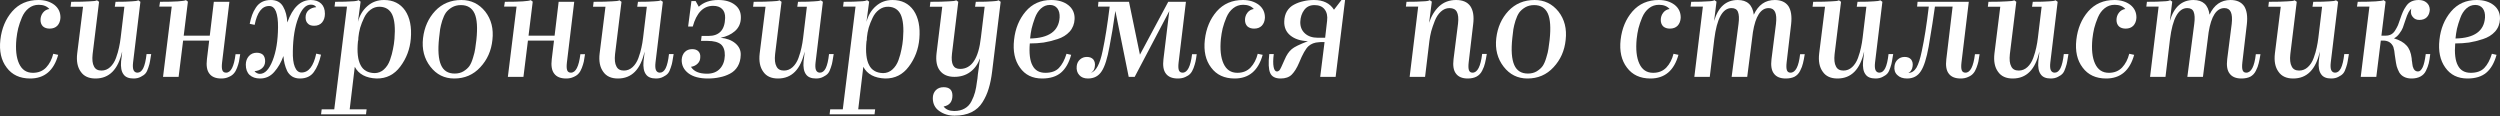
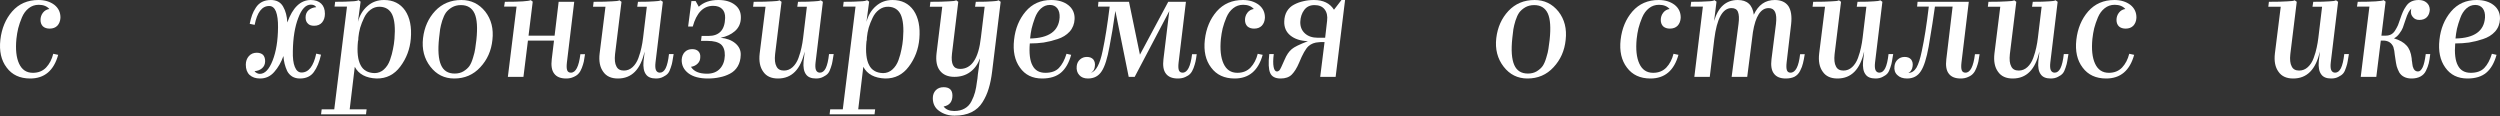
<svg xmlns="http://www.w3.org/2000/svg" width="1202" height="56" viewBox="0 0 1202 56" fill="none">
  <rect x="0" y="0" width="1202" height="56" fill="#333333" stroke="none" />
  <path d="M14.513 37.743C9.567 37.743 5.797 35.99 3.204 32.485C0.563 29.027 -0.445 24.562 0.179 19.088C0.803 13.661 2.7 9.124 5.869 5.474C9.087 1.825 13.288 0 18.474 0C21.5 0 24.044 0.768 26.109 2.305C28.126 3.89 29.11 5.978 29.062 8.571C28.966 10.156 28.462 11.428 27.55 12.389C26.637 13.301 25.413 13.758 23.876 13.758C22.532 13.758 21.451 13.397 20.635 12.677C19.867 11.909 19.483 10.876 19.483 9.58C19.483 8.283 19.867 7.131 20.635 6.122C21.403 5.114 22.436 4.514 23.732 4.322C22.532 2.977 20.827 2.305 18.618 2.305C16.794 2.305 15.185 2.857 13.792 3.962C12.4 5.066 11.319 6.531 10.551 8.355C9.783 10.18 9.183 11.933 8.75 13.613C8.366 15.246 8.078 16.951 7.886 18.727C7.406 23.769 7.838 27.731 9.183 30.612C10.527 33.541 12.736 35.006 15.809 35.006C18.402 35.006 20.515 34.166 22.148 32.485C23.78 30.756 24.933 28.547 25.605 25.858L27.982 26.363C25.869 33.95 21.379 37.743 14.513 37.743Z" fill="white" />
-   <path d="M58.724 24.778C56.803 33.421 52.529 37.743 45.903 37.743C42.685 37.743 40.332 36.663 38.844 34.502C37.259 32.341 36.683 29.412 37.115 25.714L39.924 3.241H33.946L34.234 0.864C38.123 0.864 41.077 0.792 43.093 0.648C45.014 0.6 46.191 0.432 46.623 0.144L47.631 0.864L44.534 26.002C44.246 28.643 44.462 30.612 45.182 31.909C45.806 33.253 47.007 33.925 48.784 33.925C50.368 33.925 51.761 33.373 52.961 32.269C54.162 31.164 55.098 29.7 55.77 27.875C56.443 26.002 56.923 24.346 57.211 22.905C57.547 21.416 57.811 19.856 58.003 18.223L59.804 3.241H55.194L55.554 0.864C59.06 0.864 61.653 0.792 63.333 0.648C64.918 0.6 65.975 0.432 66.503 0.144L67.511 0.864L63.982 30.036C63.79 31.669 63.862 32.893 64.198 33.709C64.582 34.526 65.206 34.934 66.07 34.934C67.223 34.934 68.159 34.214 68.88 32.773C69.6 31.284 70.128 29.027 70.464 26.002H72.697C72.457 27.539 72.265 28.691 72.121 29.46C72.025 30.228 71.761 31.236 71.329 32.485C70.944 33.733 70.488 34.67 69.96 35.294C69.432 35.918 68.663 36.471 67.655 36.951C66.695 37.479 65.542 37.743 64.198 37.743C61.893 37.743 60.284 37.071 59.372 35.726C58.364 34.382 57.979 32.293 58.219 29.46C58.459 27.827 58.604 26.651 58.652 25.93C58.7 25.162 58.724 24.778 58.724 24.778Z" fill="white" />
-   <path d="M106.407 37.743C103.718 37.743 101.797 36.951 100.645 35.366C99.492 33.877 99.108 31.573 99.492 28.451L100.573 19.52H88.04L85.879 36.951H78.388L82.566 3.169H76.587L76.947 0.864C84.198 0.864 88.352 0.6 89.408 0.072L90.345 0.792L88.328 17.143H100.861L102.806 0.864H110.297L106.767 30.108C106.575 31.789 106.623 33.013 106.911 33.781C107.199 34.55 107.8 34.934 108.712 34.934C111.017 34.934 112.529 31.981 113.25 26.074H115.483C115.291 27.515 115.099 28.691 114.906 29.604C114.714 30.468 114.402 31.477 113.97 32.629C113.538 33.781 113.01 34.694 112.385 35.366C111.809 36.038 110.993 36.59 109.936 37.023C108.928 37.503 107.752 37.743 106.407 37.743Z" fill="white" />
  <path d="M136.266 26.939C135.209 29.916 133.745 32.461 131.872 34.574C130.047 36.687 127.766 37.743 125.029 37.743C122.916 37.743 121.236 37.167 119.987 36.014C118.787 34.862 118.187 33.229 118.187 31.116C118.187 29.484 118.667 28.115 119.627 27.011C120.587 25.906 121.86 25.354 123.445 25.354C124.693 25.354 125.702 25.69 126.47 26.363C127.142 27.131 127.478 28.139 127.478 29.388C127.478 30.828 126.974 31.981 125.966 32.845C125.005 33.661 123.805 34.117 122.364 34.214C122.7 34.646 123.084 34.958 123.517 35.15C123.901 35.39 124.381 35.51 124.957 35.51C127.358 35.51 129.399 33.373 131.08 29.099C132.76 24.826 133.625 19.52 133.673 13.181C133.721 9.916 133.385 7.347 132.664 5.474C131.944 3.745 130.864 2.881 129.423 2.881C125.966 2.881 123.637 5.906 122.436 11.957L120.059 11.453C120.395 9.82 120.78 8.403 121.212 7.203C121.644 6.002 122.244 4.826 123.012 3.673C123.781 2.473 124.765 1.561 125.966 0.936C127.166 0.312 128.583 0 130.215 0C132.952 0 134.921 1.056 136.122 3.169C137.322 5.234 137.994 7.779 138.138 10.804C140.731 3.601 144.501 0 149.447 0C151.56 0 153.216 0.576 154.417 1.729C155.617 2.881 156.218 4.514 156.218 6.627C156.218 8.307 155.761 9.7 154.849 10.804C153.937 11.861 152.664 12.389 151.032 12.389C149.639 12.389 148.631 12.029 148.006 11.309C147.286 10.636 146.926 9.652 146.926 8.355C146.926 6.915 147.406 5.762 148.367 4.898C149.375 4.034 150.599 3.553 152.04 3.457C151.56 2.641 150.695 2.233 149.447 2.233C146.998 2.233 144.981 4.37 143.397 8.643C141.764 12.869 140.9 18.151 140.804 24.49C140.707 27.851 141.02 30.396 141.74 32.125C142.46 33.95 143.541 34.862 144.981 34.862C148.391 34.862 150.743 31.837 152.04 25.786L154.345 26.29C153.577 29.748 152.424 32.533 150.888 34.646C149.399 36.711 147.166 37.743 144.189 37.743C142.796 37.743 141.572 37.431 140.515 36.807C139.459 36.134 138.643 35.246 138.066 34.142C137.538 32.989 137.13 31.837 136.842 30.684C136.554 29.532 136.362 28.283 136.266 26.939Z" fill="white" />
  <path d="M172.09 19.952C171.61 25.042 172.042 28.835 173.386 31.332C174.635 33.781 176.868 35.054 180.085 35.15C181.766 35.15 183.254 34.574 184.551 33.421C185.847 32.269 186.832 30.756 187.504 28.884C188.176 26.963 188.656 25.21 188.944 23.625C189.281 22.041 189.521 20.408 189.665 18.727C190.097 13.493 189.737 9.604 188.584 7.059C187.432 4.61 185.439 3.337 182.606 3.241C180.973 3.193 179.485 3.673 178.14 4.682C176.844 5.642 175.811 6.939 175.043 8.571C174.275 10.156 173.65 11.741 173.17 13.325C172.738 14.91 172.45 16.471 172.306 18.007C172.306 19.015 172.234 19.664 172.09 19.952ZM176.267 52.581L175.979 54.958H154.371L154.659 52.581H160.709L166.832 3.169H160.853L161.141 0.864C164.647 0.864 167.288 0.792 169.065 0.648C170.793 0.6 171.898 0.408 172.378 0.072L173.386 0.792L172.09 10.516C172.906 7.395 174.419 4.874 176.628 2.953C178.836 0.984 181.502 0 184.623 0C189.041 0 192.426 1.681 194.779 5.042C197.084 8.451 197.996 12.989 197.516 18.655C197.084 23.649 195.403 28.091 192.474 31.981C189.593 35.87 185.799 37.791 181.093 37.743C175.955 37.551 172.45 35.678 170.577 32.125L168.128 52.581H176.267Z" fill="white" />
  <path d="M236.748 19.232C236.22 24.37 234.275 28.739 230.914 32.341C227.601 35.942 223.423 37.743 218.381 37.743C213.675 37.743 209.858 35.846 206.929 32.053C203.951 28.211 202.775 23.625 203.399 18.295C204.023 13.109 205.968 8.763 209.233 5.258C212.547 1.753 216.748 0 221.838 0C226.496 0 230.314 1.849 233.291 5.546C236.22 9.292 237.373 13.854 236.748 19.232ZM211.106 18.295C210.482 24.106 210.794 28.427 212.043 31.26C213.243 33.998 215.428 35.366 218.597 35.366C220.23 35.366 221.646 35.006 222.847 34.286C224.095 33.517 225.056 32.653 225.728 31.693C226.4 30.684 226.976 29.34 227.457 27.659C227.985 25.978 228.321 24.586 228.465 23.481C228.657 22.377 228.849 20.96 229.041 19.232C229.666 13.373 229.377 9.124 228.177 6.483C226.928 3.793 224.744 2.449 221.622 2.449C219.99 2.449 218.549 2.809 217.301 3.529C216.1 4.25 215.14 5.09 214.42 6.05C213.747 7.011 213.147 8.307 212.619 9.94C212.139 11.525 211.802 12.893 211.61 14.046C211.466 15.15 211.298 16.567 211.106 18.295Z" fill="white" />
  <path d="M272.199 37.743C269.51 37.743 267.59 36.951 266.437 35.366C265.285 33.877 264.9 31.573 265.285 28.451L266.365 19.52H253.832L251.671 36.951H244.18L248.358 3.169H242.38L242.74 0.864C249.991 0.864 254.144 0.6 255.201 0.072L256.137 0.792L254.12 17.143H266.653L268.598 0.864H276.089L272.56 30.108C272.367 31.789 272.415 33.013 272.704 33.781C272.992 34.55 273.592 34.934 274.504 34.934C276.809 34.934 278.322 31.981 279.042 26.074H281.275C281.083 27.515 280.891 28.691 280.699 29.604C280.507 30.468 280.195 31.477 279.762 32.629C279.33 33.781 278.802 34.694 278.178 35.366C277.602 36.038 276.785 36.59 275.729 37.023C274.72 37.503 273.544 37.743 272.199 37.743Z" fill="white" />
  <path d="M309.909 24.778C307.988 33.421 303.715 37.743 297.088 37.743C293.871 37.743 291.518 36.663 290.029 34.502C288.445 32.341 287.868 29.412 288.301 25.714L291.11 3.241H285.131L285.419 0.864C289.309 0.864 292.262 0.792 294.279 0.648C296.2 0.6 297.376 0.432 297.808 0.144L298.817 0.864L295.72 26.002C295.431 28.643 295.647 30.612 296.368 31.909C296.992 33.253 298.192 33.925 299.969 33.925C301.554 33.925 302.946 33.373 304.147 32.269C305.347 31.164 306.284 29.7 306.956 27.875C307.628 26.002 308.108 24.346 308.397 22.905C308.733 21.416 308.997 19.856 309.189 18.223L310.99 3.241H306.38L306.74 0.864C310.245 0.864 312.838 0.792 314.519 0.648C316.104 0.6 317.16 0.432 317.688 0.144L318.697 0.864L315.167 30.036C314.975 31.669 315.047 32.893 315.383 33.709C315.767 34.526 316.392 34.934 317.256 34.934C318.408 34.934 319.345 34.214 320.065 32.773C320.785 31.284 321.314 29.027 321.65 26.002H323.883C323.643 27.539 323.451 28.691 323.306 29.46C323.21 30.228 322.946 31.236 322.514 32.485C322.13 33.733 321.674 34.67 321.146 35.294C320.617 35.918 319.849 36.471 318.841 36.951C317.88 37.479 316.728 37.743 315.383 37.743C313.078 37.743 311.47 37.071 310.557 35.726C309.549 34.382 309.165 32.293 309.405 29.46C309.645 27.827 309.789 26.651 309.837 25.93C309.885 25.162 309.909 24.778 309.909 24.778Z" fill="white" />
  <path d="M356.135 26.434C356.087 28.547 355.607 30.372 354.695 31.909C353.782 33.445 352.534 34.622 350.949 35.438C349.412 36.254 347.756 36.831 345.979 37.167C344.25 37.551 342.378 37.743 340.361 37.743C336.375 37.743 333.278 36.927 331.069 35.294C328.812 33.613 327.708 31.428 327.756 28.739C327.852 27.203 328.332 25.978 329.196 25.066C330.109 24.106 331.309 23.625 332.798 23.625C334.094 23.625 335.079 23.962 335.751 24.634C336.471 25.354 336.783 26.314 336.687 27.515C336.687 28.763 336.255 29.796 335.391 30.612C334.575 31.428 333.518 31.933 332.222 32.125C333.566 34.334 336.135 35.438 339.929 35.438C342.57 35.438 344.635 34.646 346.123 33.061C347.612 31.477 348.404 29.364 348.5 26.723C348.548 24.274 347.924 22.473 346.627 21.32C345.235 20.216 343.098 19.664 340.217 19.664H337.048L337.336 17.287H340.577C345.811 17.287 348.5 14.406 348.644 8.643C348.692 6.771 348.212 5.33 347.204 4.322C346.195 3.313 344.755 2.809 342.882 2.809C338.176 2.809 334.911 6.122 333.086 12.749H330.853L332.438 0.504H334.455L335.967 3.241C338.272 1.08 341.417 0 345.403 0C348.716 0 351.357 0.768 353.326 2.305C355.343 3.842 356.303 5.954 356.207 8.643C356.159 11.236 355.199 13.349 353.326 14.982C351.501 16.567 349.22 17.623 346.483 18.151C349.412 18.439 351.765 19.328 353.542 20.816C355.367 22.353 356.231 24.226 356.135 26.434Z" fill="white" />
  <path d="M386.862 24.778C384.941 33.421 380.667 37.743 374.04 37.743C370.823 37.743 368.47 36.663 366.982 34.502C365.397 32.341 364.821 29.412 365.253 25.714L368.062 3.241H362.084L362.372 0.864C366.261 0.864 369.215 0.792 371.231 0.648C373.152 0.6 374.329 0.432 374.761 0.144L375.769 0.864L372.672 26.002C372.384 28.643 372.6 30.612 373.32 31.909C373.944 33.253 375.145 33.925 376.922 33.925C378.506 33.925 379.899 33.373 381.099 32.269C382.3 31.164 383.236 29.7 383.908 27.875C384.581 26.002 385.061 24.346 385.349 22.905C385.685 21.416 385.949 19.856 386.141 18.223L387.942 3.241H383.332L383.692 0.864C387.198 0.864 389.791 0.792 391.471 0.648C393.056 0.6 394.112 0.432 394.641 0.144L395.649 0.864L392.12 30.036C391.928 31.669 392 32.893 392.336 33.709C392.72 34.526 393.344 34.934 394.208 34.934C395.361 34.934 396.297 34.214 397.018 32.773C397.738 31.284 398.266 29.027 398.602 26.002H400.835C400.595 27.539 400.403 28.691 400.259 29.46C400.163 30.228 399.899 31.236 399.467 32.485C399.082 33.733 398.626 34.67 398.098 35.294C397.57 35.918 396.801 36.471 395.793 36.951C394.833 37.479 393.68 37.743 392.336 37.743C390.031 37.743 388.422 37.071 387.51 35.726C386.501 34.382 386.117 32.293 386.357 29.46C386.597 27.827 386.741 26.651 386.789 25.93C386.838 25.162 386.862 24.778 386.862 24.778Z" fill="white" />
  <path d="M416.593 19.952C416.113 25.042 416.545 28.835 417.889 31.332C419.138 33.781 421.371 35.054 424.588 35.15C426.269 35.15 427.757 34.574 429.054 33.421C430.35 32.269 431.335 30.756 432.007 28.884C432.679 26.963 433.16 25.21 433.448 23.625C433.784 22.041 434.024 20.408 434.168 18.727C434.6 13.493 434.24 9.604 433.088 7.059C431.935 4.61 429.942 3.337 427.109 3.241C425.477 3.193 423.988 3.673 422.643 4.682C421.347 5.642 420.314 6.939 419.546 8.571C418.778 10.156 418.154 11.741 417.673 13.325C417.241 14.91 416.953 16.471 416.809 18.007C416.809 19.015 416.737 19.664 416.593 19.952ZM420.771 52.581L420.483 54.958H398.874L399.162 52.581H405.212L411.335 3.169H405.357L405.645 0.864C409.15 0.864 411.791 0.792 413.568 0.648C415.296 0.6 416.401 0.408 416.881 0.072L417.889 0.792L416.593 10.516C417.409 7.395 418.922 4.874 421.131 2.953C423.34 0.984 426.005 0 429.126 0C433.544 0 436.929 1.681 439.282 5.042C441.587 8.451 442.499 12.989 442.019 18.655C441.587 23.649 439.906 28.091 436.977 31.981C434.096 35.87 430.302 37.791 425.597 37.743C420.459 37.551 416.953 35.678 415.08 32.125L412.631 52.581H420.771Z" fill="white" />
  <path d="M458.94 55.606C456.106 55.606 453.657 54.862 451.593 53.373C449.528 51.933 448.495 49.868 448.495 47.179C448.495 45.642 448.976 44.37 449.936 43.361C450.896 42.401 452.145 41.921 453.681 41.921C456.515 41.921 457.931 43.265 457.931 45.954C457.931 48.931 456.515 50.684 453.681 51.212C454.786 52.653 456.491 53.373 458.796 53.373C460.764 53.373 462.445 52.965 463.838 52.149C465.23 51.38 466.31 50.228 467.079 48.691C467.847 47.203 468.423 45.738 468.808 44.298C469.192 42.857 469.504 41.128 469.744 39.111C469.744 39.063 469.816 38.607 469.96 37.743C470.008 36.831 470.224 35.102 470.608 32.557C470.704 31.837 470.8 31.068 470.896 30.252C471.04 29.436 471.112 29.003 471.112 28.956C471.16 28.619 471.184 28.331 471.184 28.091C470.128 30.924 468.543 33.109 466.431 34.646C464.318 36.182 461.797 36.951 458.868 36.951C455.746 36.951 453.417 35.942 451.881 33.925C450.392 32.005 449.864 29.22 450.296 25.57L453.033 3.241H447.055L447.343 0.864C451.233 0.864 454.186 0.792 456.203 0.648C458.123 0.6 459.3 0.432 459.732 0.144L460.74 0.864L457.715 25.786C457.427 28.283 457.595 30.132 458.219 31.332C458.844 32.533 459.972 33.133 461.605 33.133C467.175 33.133 470.512 28.091 471.617 18.007L473.417 3.241H468.808L469.168 0.864C472.721 0.864 475.314 0.792 476.947 0.648C478.531 0.6 479.588 0.432 480.116 0.144L481.124 0.864L477.019 34.358C476.635 37.527 476.082 40.264 475.362 42.569C474.69 44.874 473.705 47.059 472.409 49.123C471.112 51.236 469.336 52.845 467.079 53.949C464.822 55.054 462.109 55.606 458.94 55.606Z" fill="white" />
  <path d="M501.037 37.743C496.379 37.743 492.826 35.99 490.377 32.485C487.88 29.027 486.943 24.562 487.568 19.088C488.144 13.758 489.993 9.244 493.114 5.546C496.235 1.849 500.341 0 505.431 0C508.84 0 511.601 0.84 513.714 2.521C515.779 4.202 516.763 6.411 516.667 9.148C516.571 11.501 515.779 13.517 514.29 15.198C512.802 16.831 510.857 18.031 508.456 18.799C506.103 19.568 503.87 20.12 501.757 20.456C499.644 20.744 497.435 20.888 495.131 20.888C494.746 25.642 495.179 29.172 496.427 31.477C497.628 33.829 499.692 35.006 502.622 35.006C505.455 35.006 507.616 34.238 509.104 32.701C510.641 31.116 511.865 28.835 512.778 25.858L515.01 26.363C513.954 30.204 512.321 33.061 510.112 34.934C507.904 36.807 504.878 37.743 501.037 37.743ZM504.782 2.377C503.15 2.377 501.709 2.953 500.461 4.106C499.212 5.258 498.252 6.771 497.58 8.643C496.907 10.468 496.379 12.173 495.995 13.758C495.659 15.342 495.419 16.927 495.275 18.511C504.302 18.319 509.032 14.958 509.464 8.427C509.56 6.603 509.2 5.138 508.384 4.034C507.519 2.929 506.319 2.377 504.782 2.377Z" fill="white" />
  <path d="M533.459 22.329C532.45 27.995 531.202 31.957 529.713 34.214C528.225 36.566 526.016 37.743 523.087 37.743C521.262 37.743 519.869 37.191 518.909 36.086C517.901 34.982 517.492 33.541 517.684 31.765C517.829 30.468 518.357 29.412 519.269 28.595C520.181 27.779 521.286 27.371 522.582 27.371C523.927 27.371 524.959 27.779 525.68 28.595C526.352 29.508 526.592 30.588 526.4 31.837C526.352 32.557 526.16 33.205 525.824 33.781C525.44 34.358 524.983 34.766 524.455 35.006C526.952 34.334 528.849 30.828 530.145 24.49C531.346 18.872 532.474 11.765 533.531 3.169H527.913L528.129 0.864H542.822L548.081 26.29L561.694 0.864H570.193L566.664 30.108C566.472 31.789 566.52 33.013 566.808 33.781C567.096 34.55 567.696 34.934 568.609 34.934C570.914 34.934 572.426 31.981 573.146 26.074H575.379C575.187 27.563 574.995 28.739 574.803 29.604C574.611 30.468 574.299 31.5 573.867 32.701C573.435 33.853 572.906 34.766 572.282 35.438C571.706 36.062 570.914 36.59 569.905 37.023C568.897 37.503 567.696 37.743 566.304 37.743C563.615 37.743 561.694 36.951 560.542 35.366C559.389 33.877 559.005 31.573 559.389 28.451L562.198 5.33L545.56 36.951H542.678L536.268 5.258C535.307 12.077 534.371 17.767 533.459 22.329Z" fill="white" />
  <path d="M593.625 37.743C588.679 37.743 584.91 35.99 582.317 32.485C579.676 29.027 578.667 24.562 579.291 19.088C579.916 13.661 581.812 9.124 584.982 5.474C588.199 1.825 592.401 0 597.587 0C600.612 0 603.157 0.768 605.222 2.305C607.238 3.89 608.223 5.978 608.175 8.571C608.079 10.156 607.575 11.428 606.662 12.389C605.75 13.301 604.525 13.758 602.989 13.758C601.644 13.758 600.564 13.397 599.748 12.677C598.979 11.909 598.595 10.876 598.595 9.58C598.595 8.283 598.979 7.131 599.748 6.122C600.516 5.114 601.548 4.514 602.845 4.322C601.644 2.977 599.94 2.305 597.731 2.305C595.906 2.305 594.297 2.857 592.905 3.962C591.512 5.066 590.432 6.531 589.664 8.355C588.895 10.18 588.295 11.933 587.863 13.613C587.479 15.246 587.191 16.951 586.998 18.727C586.518 23.769 586.95 27.731 588.295 30.612C589.64 33.541 591.848 35.006 594.922 35.006C597.515 35.006 599.627 34.166 601.26 32.485C602.893 30.756 604.045 28.547 604.718 25.858L607.094 26.363C604.982 33.95 600.492 37.743 593.625 37.743Z" fill="white" />
  <path d="M625.176 10.516C625.128 12.821 625.872 14.67 627.409 16.062C628.945 17.455 631.01 18.151 633.603 18.151H637.133L638.069 10.012C638.357 7.707 637.949 5.858 636.844 4.466C635.788 3.121 634.179 2.449 632.019 2.449C629.858 2.449 628.201 3.241 627.049 4.826C625.896 6.363 625.272 8.259 625.176 10.516ZM624.6 30.18C623.543 32.677 622.367 34.574 621.07 35.87C619.822 37.119 618.045 37.743 615.74 37.743C613.147 37.743 611.466 36.855 610.698 35.078C609.93 33.349 609.786 30.324 610.266 26.002H612.427C612.091 28.595 612.067 30.66 612.355 32.197C612.643 33.637 613.171 34.358 613.939 34.358C614.372 34.358 614.78 34.166 615.164 33.781C615.5 33.445 616.316 31.765 617.613 28.739C618.573 26.434 619.726 24.73 621.07 23.625C622.223 22.617 624.816 21.345 628.849 19.808C625.296 19.664 622.487 18.751 620.422 17.071C618.357 15.39 617.373 13.133 617.469 10.3C617.517 8.427 617.949 6.795 618.765 5.402C619.63 4.01 620.758 2.953 622.151 2.233C623.591 1.465 625.104 0.912 626.688 0.576C628.273 0.192 629.954 0 631.73 0C636.196 0 639.413 1.561 641.382 4.682L644.984 0H646.712L642.175 36.951H634.756L636.844 20.24H634.9L634.035 20.312C632.067 20.408 630.434 21.032 629.137 22.185C627.793 23.385 626.28 26.05 624.6 30.18Z" fill="white" />
-   <path d="M705.704 37.743C703.063 37.743 701.166 36.951 700.014 35.366C698.861 33.877 698.477 31.573 698.861 28.451L701.022 11.38C701.31 8.835 701.118 6.939 700.446 5.69C699.821 4.49 698.645 3.89 696.916 3.89C695.38 3.89 693.987 4.466 692.739 5.618C691.538 6.723 690.578 8.187 689.857 10.012C689.137 11.837 688.561 13.517 688.129 15.054C687.745 16.591 687.457 18.103 687.264 19.592L685.176 36.951H677.757L681.862 3.169H675.956L676.244 0.864C679.75 0.864 682.391 0.792 684.167 0.648C685.944 0.6 687.024 0.408 687.409 0.072L688.417 0.792L687.12 10.948C688.177 7.683 689.786 5.042 691.946 3.025C694.155 1.008 696.868 0 700.086 0C703.255 0 705.536 0.984 706.928 2.953C708.321 5.018 708.777 7.923 708.297 11.669L706.136 30.036C705.944 31.765 705.992 33.013 706.28 33.781C706.568 34.55 707.144 34.934 708.009 34.934C710.362 34.934 711.898 31.933 712.619 25.93H714.851C714.563 27.755 714.275 29.244 713.987 30.396C713.747 31.5 713.291 32.701 712.619 33.998C711.994 35.246 711.106 36.182 709.953 36.807C708.801 37.431 707.384 37.743 705.704 37.743Z" fill="white" />
  <path d="M752.765 19.232C752.237 24.37 750.292 28.739 746.931 32.341C743.618 35.942 739.44 37.743 734.398 37.743C729.692 37.743 725.875 35.846 722.946 32.053C719.968 28.211 718.792 23.625 719.416 18.295C720.04 13.109 721.985 8.763 725.251 5.258C728.564 1.753 732.765 0 737.856 0C742.513 0 746.331 1.849 749.308 5.546C752.237 9.292 753.39 13.854 752.765 19.232ZM727.123 18.295C726.499 24.106 726.811 28.427 728.06 31.26C729.26 33.998 731.445 35.366 734.614 35.366C736.247 35.366 737.663 35.006 738.864 34.286C740.112 33.517 741.073 32.653 741.745 31.693C742.417 30.684 742.994 29.34 743.474 27.659C744.002 25.978 744.338 24.586 744.482 23.481C744.674 22.377 744.866 20.96 745.058 19.232C745.683 13.373 745.395 9.124 744.194 6.483C742.946 3.793 740.761 2.449 737.639 2.449C736.007 2.449 734.566 2.809 733.318 3.529C732.117 4.25 731.157 5.09 730.437 6.05C729.764 7.011 729.164 8.307 728.636 9.94C728.156 11.525 727.82 12.893 727.627 14.046C727.483 15.15 727.315 16.567 727.123 18.295Z" fill="white" />
  <path d="M793.533 37.743C788.587 37.743 784.817 35.99 782.224 32.485C779.583 29.027 778.575 24.562 779.199 19.088C779.823 13.661 781.72 9.124 784.889 5.474C788.106 1.825 792.308 0 797.494 0C800.519 0 803.064 0.768 805.129 2.305C807.146 3.89 808.13 5.978 808.082 8.571C807.986 10.156 807.482 11.428 806.57 12.389C805.657 13.301 804.433 13.758 802.896 13.758C801.552 13.758 800.471 13.397 799.655 12.677C798.887 11.909 798.502 10.876 798.502 9.58C798.502 8.283 798.887 7.131 799.655 6.122C800.423 5.114 801.456 4.514 802.752 4.322C801.552 2.977 799.847 2.305 797.638 2.305C795.813 2.305 794.205 2.857 792.812 3.962C791.42 5.066 790.339 6.531 789.571 8.355C788.803 10.18 788.202 11.933 787.77 13.613C787.386 15.246 787.098 16.951 786.906 18.727C786.426 23.769 786.858 27.731 788.202 30.612C789.547 33.541 791.756 35.006 794.829 35.006C797.422 35.006 799.535 34.166 801.167 32.485C802.8 30.756 803.953 28.547 804.625 25.858L807.002 26.363C804.889 33.95 800.399 37.743 793.533 37.743Z" fill="white" />
  <path d="M858.577 37.743C855.935 37.743 854.039 36.951 852.886 35.366C851.734 33.877 851.35 31.573 851.734 28.451L853.895 11.453C854.183 8.908 854.039 7.011 853.463 5.762C852.886 4.514 851.854 3.89 850.365 3.89C846.572 3.89 844.051 7.755 842.802 15.486L840.065 36.951H832.574L835.888 11.453C836.224 8.908 836.128 6.987 835.599 5.69C835.119 4.49 834.087 3.89 832.502 3.89C828.229 3.89 825.467 8.884 824.219 18.872L822.058 36.951H814.639L818.745 3.169H812.838L813.127 0.864C816.632 0.864 819.273 0.792 821.05 0.648C822.826 0.6 823.907 0.408 824.291 0.072L825.299 0.792L824.147 10.084C826.116 3.361 829.909 0 835.527 0C840.041 0 842.61 2.353 843.234 7.059C845.395 2.353 848.757 0 853.318 0C856.296 0 858.48 0.984 859.873 2.953C861.17 4.97 861.602 7.875 861.17 11.669L859.009 30.036C858.817 31.765 858.865 33.013 859.153 33.781C859.441 34.55 860.017 34.934 860.881 34.934C863.282 34.934 864.819 31.981 865.491 26.074H867.724C867.436 27.899 867.148 29.364 866.86 30.468C866.62 31.573 866.164 32.773 865.491 34.069C864.867 35.318 863.979 36.254 862.826 36.879C861.674 37.455 860.257 37.743 858.577 37.743Z" fill="white" />
  <path d="M896.267 24.778C894.346 33.421 890.072 37.743 883.446 37.743C880.228 37.743 877.875 36.663 876.387 34.502C874.802 32.341 874.226 29.412 874.658 25.714L877.467 3.241H871.489L871.777 0.864C875.666 0.864 878.62 0.792 880.636 0.648C882.557 0.6 883.734 0.432 884.166 0.144L885.174 0.864L882.077 26.002C881.789 28.643 882.005 30.612 882.725 31.909C883.349 33.253 884.55 33.925 886.327 33.925C887.911 33.925 889.304 33.373 890.504 32.269C891.705 31.164 892.641 29.7 893.313 27.875C893.986 26.002 894.466 24.346 894.754 22.905C895.09 21.416 895.354 19.856 895.546 18.223L897.347 3.241H892.737L893.097 0.864C896.603 0.864 899.196 0.792 900.876 0.648C902.461 0.6 903.517 0.432 904.046 0.144L905.054 0.864L901.525 30.036C901.333 31.669 901.405 32.893 901.741 33.709C902.125 34.526 902.749 34.934 903.614 34.934C904.766 34.934 905.702 34.214 906.423 32.773C907.143 31.284 907.671 29.027 908.007 26.002H910.24C910 27.539 909.808 28.691 909.664 29.46C909.568 30.228 909.304 31.236 908.872 32.485C908.487 33.733 908.031 34.67 907.503 35.294C906.975 35.918 906.207 36.471 905.198 36.951C904.238 37.479 903.085 37.743 901.741 37.743C899.436 37.743 897.827 37.071 896.915 35.726C895.906 34.382 895.522 32.293 895.762 29.46C896.002 27.827 896.147 26.651 896.195 25.93C896.243 25.162 896.267 24.778 896.267 24.778Z" fill="white" />
  <path d="M927.295 22.473C926.286 28.043 925.038 31.957 923.549 34.214C922.061 36.566 919.852 37.743 916.922 37.743C914.906 37.743 913.345 37.191 912.241 36.086C911.088 35.03 910.632 33.589 910.872 31.765C911.016 30.468 911.544 29.412 912.457 28.595C913.369 27.779 914.473 27.371 915.77 27.371C917.115 27.371 918.147 27.779 918.867 28.595C919.54 29.508 919.78 30.588 919.588 31.837C919.492 32.653 919.275 33.301 918.939 33.781C918.555 34.406 918.075 34.838 917.499 35.078C919.131 35.03 920.452 34.166 921.46 32.485C922.421 30.756 923.261 28.139 923.981 24.634C925.23 18.919 926.358 11.765 927.367 3.169H921.748L921.964 0.864H946.598L943.069 30.108C942.877 31.789 942.925 33.013 943.213 33.781C943.501 34.55 944.101 34.934 945.014 34.934C947.319 34.934 948.831 31.981 949.551 26.074H951.784C951.592 27.515 951.4 28.691 951.208 29.604C951.016 30.468 950.704 31.477 950.272 32.629C949.84 33.781 949.311 34.694 948.687 35.366C948.111 36.038 947.295 36.59 946.238 37.023C945.23 37.503 944.053 37.743 942.709 37.743C940.02 37.743 938.099 36.951 936.946 35.366C935.794 33.877 935.41 31.573 935.794 28.451L938.819 3.169H930.32C929.744 7.491 928.735 13.925 927.295 22.473Z" fill="white" />
  <path d="M980.534 24.778C978.614 33.421 974.34 37.743 967.713 37.743C964.496 37.743 962.143 36.663 960.654 34.502C959.07 32.341 958.494 29.412 958.926 25.714L961.735 3.241H955.757L956.045 0.864C959.934 0.864 962.887 0.792 964.904 0.648C966.825 0.6 968.001 0.432 968.434 0.144L969.442 0.864L966.345 26.002C966.057 28.643 966.273 30.612 966.993 31.909C967.617 33.253 968.818 33.925 970.594 33.925C972.179 33.925 973.572 33.373 974.772 32.269C975.973 31.164 976.909 29.7 977.581 27.875C978.253 26.002 978.734 24.346 979.022 22.905C979.358 21.416 979.622 19.856 979.814 18.223L981.615 3.241H977.005L977.365 0.864C980.871 0.864 983.464 0.792 985.144 0.648C986.729 0.6 987.785 0.432 988.313 0.144L989.322 0.864L985.792 30.036C985.6 31.669 985.672 32.893 986.009 33.709C986.393 34.526 987.017 34.934 987.881 34.934C989.034 34.934 989.97 34.214 990.69 32.773C991.411 31.284 991.939 29.027 992.275 26.002H994.508C994.268 27.539 994.076 28.691 993.932 29.46C993.836 30.228 993.572 31.236 993.139 32.485C992.755 33.733 992.299 34.67 991.771 35.294C991.243 35.918 990.474 36.471 989.466 36.951C988.506 37.479 987.353 37.743 986.009 37.743C983.704 37.743 982.095 37.071 981.183 35.726C980.174 34.382 979.79 32.293 980.03 29.46C980.27 27.827 980.414 26.651 980.462 25.93C980.51 25.162 980.534 24.778 980.534 24.778Z" fill="white" />
  <path d="M1012.64 37.743C1007.7 37.743 1003.93 35.99 1001.33 32.485C998.693 29.027 997.685 24.562 998.309 19.088C998.933 13.661 1000.83 9.124 1004 5.474C1007.22 1.825 1011.42 0 1016.6 0C1019.63 0 1022.17 0.768 1024.24 2.305C1026.26 3.89 1027.24 5.978 1027.19 8.571C1027.1 10.156 1026.59 11.428 1025.68 12.389C1024.77 13.301 1023.54 13.758 1022.01 13.758C1020.66 13.758 1019.58 13.397 1018.77 12.677C1018 11.909 1017.61 10.876 1017.61 9.58C1017.61 8.283 1018 7.131 1018.77 6.122C1019.53 5.114 1020.57 4.514 1021.86 4.322C1020.66 2.977 1018.96 2.305 1016.75 2.305C1014.92 2.305 1013.32 2.857 1011.92 3.962C1010.53 5.066 1009.45 6.531 1008.68 8.355C1007.91 10.18 1007.31 11.933 1006.88 13.613C1006.5 15.246 1006.21 16.951 1006.02 18.727C1005.54 23.769 1005.97 27.731 1007.31 30.612C1008.66 33.541 1010.87 35.006 1013.94 35.006C1016.53 35.006 1018.65 34.166 1020.28 32.485C1021.91 30.756 1023.06 28.547 1023.74 25.858L1026.11 26.363C1024 33.95 1019.51 37.743 1012.64 37.743Z" fill="white" />
-   <path d="M1077.69 37.743C1075.05 37.743 1073.15 36.951 1072 35.366C1070.84 33.877 1070.46 31.573 1070.84 28.451L1073.01 11.453C1073.29 8.908 1073.15 7.011 1072.57 5.762C1072 4.514 1070.96 3.89 1069.48 3.89C1065.68 3.89 1063.16 7.755 1061.91 15.486L1059.18 36.951H1051.68L1055 11.453C1055.33 8.908 1055.24 6.987 1054.71 5.69C1054.23 4.49 1053.2 3.89 1051.61 3.89C1047.34 3.89 1044.58 8.884 1043.33 18.872L1041.17 36.951H1033.75L1037.86 3.169H1031.95L1032.24 0.864C1035.74 0.864 1038.38 0.792 1040.16 0.648C1041.94 0.6 1043.02 0.408 1043.4 0.072L1044.41 0.792L1043.26 10.084C1045.23 3.361 1049.02 0 1054.64 0C1059.15 0 1061.72 2.353 1062.34 7.059C1064.51 2.353 1067.87 0 1072.43 0C1075.41 0 1077.59 0.984 1078.98 2.953C1080.28 4.97 1080.71 7.875 1080.28 11.669L1078.12 30.036C1077.93 31.765 1077.97 33.013 1078.26 33.781C1078.55 34.55 1079.13 34.934 1079.99 34.934C1082.39 34.934 1083.93 31.981 1084.6 26.074H1086.83C1086.55 27.899 1086.26 29.364 1085.97 30.468C1085.73 31.573 1085.27 32.773 1084.6 34.069C1083.98 35.318 1083.09 36.254 1081.94 36.879C1080.78 37.455 1079.37 37.743 1077.69 37.743Z" fill="white" />
  <path d="M1115.38 24.778C1113.46 33.421 1109.18 37.743 1102.56 37.743C1099.34 37.743 1096.99 36.663 1095.5 34.502C1093.91 32.341 1093.34 29.412 1093.77 25.714L1096.58 3.241H1090.6L1090.89 0.864C1094.78 0.864 1097.73 0.792 1099.75 0.648C1101.67 0.6 1102.84 0.432 1103.28 0.144L1104.28 0.864L1101.19 26.002C1100.9 28.643 1101.12 30.612 1101.84 31.909C1102.46 33.253 1103.66 33.925 1105.44 33.925C1107.02 33.925 1108.41 33.373 1109.61 32.269C1110.82 31.164 1111.75 29.7 1112.42 27.875C1113.1 26.002 1113.58 24.346 1113.86 22.905C1114.2 21.416 1114.46 19.856 1114.66 18.223L1116.46 3.241H1111.85L1112.21 0.864C1115.71 0.864 1118.31 0.792 1119.99 0.648C1121.57 0.6 1122.63 0.432 1123.16 0.144L1124.16 0.864L1120.63 30.036C1120.44 31.669 1120.51 32.893 1120.85 33.709C1121.24 34.526 1121.86 34.934 1122.72 34.934C1123.88 34.934 1124.81 34.214 1125.53 32.773C1126.25 31.284 1126.78 29.027 1127.12 26.002H1129.35C1129.11 27.539 1128.92 28.691 1128.77 29.46C1128.68 30.228 1128.41 31.236 1127.98 32.485C1127.6 33.733 1127.14 34.67 1126.61 35.294C1126.09 35.918 1125.32 36.471 1124.31 36.951C1123.35 37.479 1122.2 37.743 1120.85 37.743C1118.55 37.743 1116.94 37.071 1116.03 35.726C1115.02 34.382 1114.63 32.293 1114.87 29.46C1115.11 27.827 1115.26 26.651 1115.3 25.93C1115.35 25.162 1115.38 24.778 1115.38 24.778Z" fill="white" />
  <path d="M1159.46 37.743C1158.07 37.743 1156.87 37.479 1155.86 36.951C1154.9 36.471 1154.13 35.75 1153.55 34.79C1153.02 33.781 1152.62 32.797 1152.33 31.837C1152.09 30.828 1151.87 29.604 1151.68 28.163C1151.63 27.683 1151.54 27.035 1151.39 26.218C1151.3 25.402 1151.22 24.826 1151.18 24.49L1150.74 22.617C1149.93 20.696 1148.44 19.664 1146.28 19.52H1144.69L1142.53 36.951H1135.04L1139.22 3.169H1133.24L1133.6 0.864C1140.85 0.864 1145.01 0.6 1146.06 0.072L1147 0.792L1144.98 17.143H1147C1148.05 17.143 1148.97 16.927 1149.74 16.494C1150.5 16.062 1151.15 15.39 1151.68 14.478C1152.26 13.517 1152.69 12.701 1152.98 12.029C1153.26 11.357 1153.6 10.42 1153.98 9.22C1154.46 7.779 1154.9 6.627 1155.28 5.762C1155.67 4.85 1156.19 3.914 1156.87 2.953C1157.54 1.945 1158.38 1.2 1159.39 0.72C1160.4 0.24 1161.57 0 1162.92 0C1164.45 0 1165.7 0.408 1166.66 1.224C1167.67 2.041 1168.2 3.193 1168.25 4.682C1168.15 6.218 1167.67 7.419 1166.81 8.283C1165.94 9.148 1164.74 9.58 1163.2 9.58C1161.96 9.58 1160.97 9.172 1160.25 8.355C1159.43 7.539 1159.07 6.531 1159.17 5.33C1159.17 4.898 1159.24 4.49 1159.39 4.106C1158.91 4.538 1158.45 5.138 1158.02 5.906C1157.59 6.675 1157.06 8.019 1156.43 9.94C1156 11.332 1155.62 12.461 1155.28 13.325C1154.95 14.19 1154.39 15.126 1153.62 16.134C1152.9 17.143 1152.04 17.911 1151.03 18.439C1153.72 19.256 1155.71 20.384 1157.01 21.825C1158.35 23.217 1159.19 25.282 1159.53 28.019C1159.53 28.355 1159.56 28.691 1159.6 29.027C1159.65 29.316 1159.7 29.604 1159.75 29.892C1159.8 30.18 1159.82 30.396 1159.82 30.54C1159.92 31.26 1159.99 31.717 1160.04 31.909C1160.28 32.773 1160.61 33.397 1161.04 33.781C1161.43 34.166 1161.96 34.358 1162.63 34.358C1163.44 34.358 1164.19 33.661 1164.86 32.269C1165.44 31.02 1165.92 28.931 1166.3 26.002H1168.46C1168.27 27.779 1168.03 29.268 1167.74 30.468C1167.45 31.62 1167 32.821 1166.37 34.069C1165.8 35.27 1164.91 36.182 1163.71 36.807C1162.56 37.431 1161.14 37.743 1159.46 37.743Z" fill="white" />
  <path d="M1186.36 37.743C1181.71 37.743 1178.15 35.99 1175.7 32.485C1173.21 29.027 1172.27 24.562 1172.89 19.088C1173.47 13.758 1175.32 9.244 1178.44 5.546C1181.56 1.849 1185.67 0 1190.76 0C1194.17 0 1196.93 0.84 1199.04 2.521C1201.11 4.202 1202.09 6.411 1201.99 9.148C1201.9 11.501 1201.11 13.517 1199.62 15.198C1198.13 16.831 1196.18 18.031 1193.78 18.799C1191.43 19.568 1189.2 20.12 1187.08 20.456C1184.97 20.744 1182.76 20.888 1180.46 20.888C1180.07 25.642 1180.5 29.172 1181.75 31.477C1182.95 33.829 1185.02 35.006 1187.95 35.006C1190.78 35.006 1192.94 34.238 1194.43 32.701C1195.97 31.116 1197.19 28.835 1198.1 25.858L1200.34 26.363C1199.28 30.204 1197.65 33.061 1195.44 34.934C1193.23 36.807 1190.2 37.743 1186.36 37.743ZM1190.11 2.377C1188.48 2.377 1187.04 2.953 1185.79 4.106C1184.54 5.258 1183.58 6.771 1182.91 8.643C1182.23 10.468 1181.71 12.173 1181.32 13.758C1180.99 15.342 1180.75 16.927 1180.6 18.511C1189.63 18.319 1194.36 14.958 1194.79 8.427C1194.89 6.603 1194.53 5.138 1193.71 4.034C1192.85 2.929 1191.65 2.377 1190.11 2.377Z" fill="white" />
</svg>